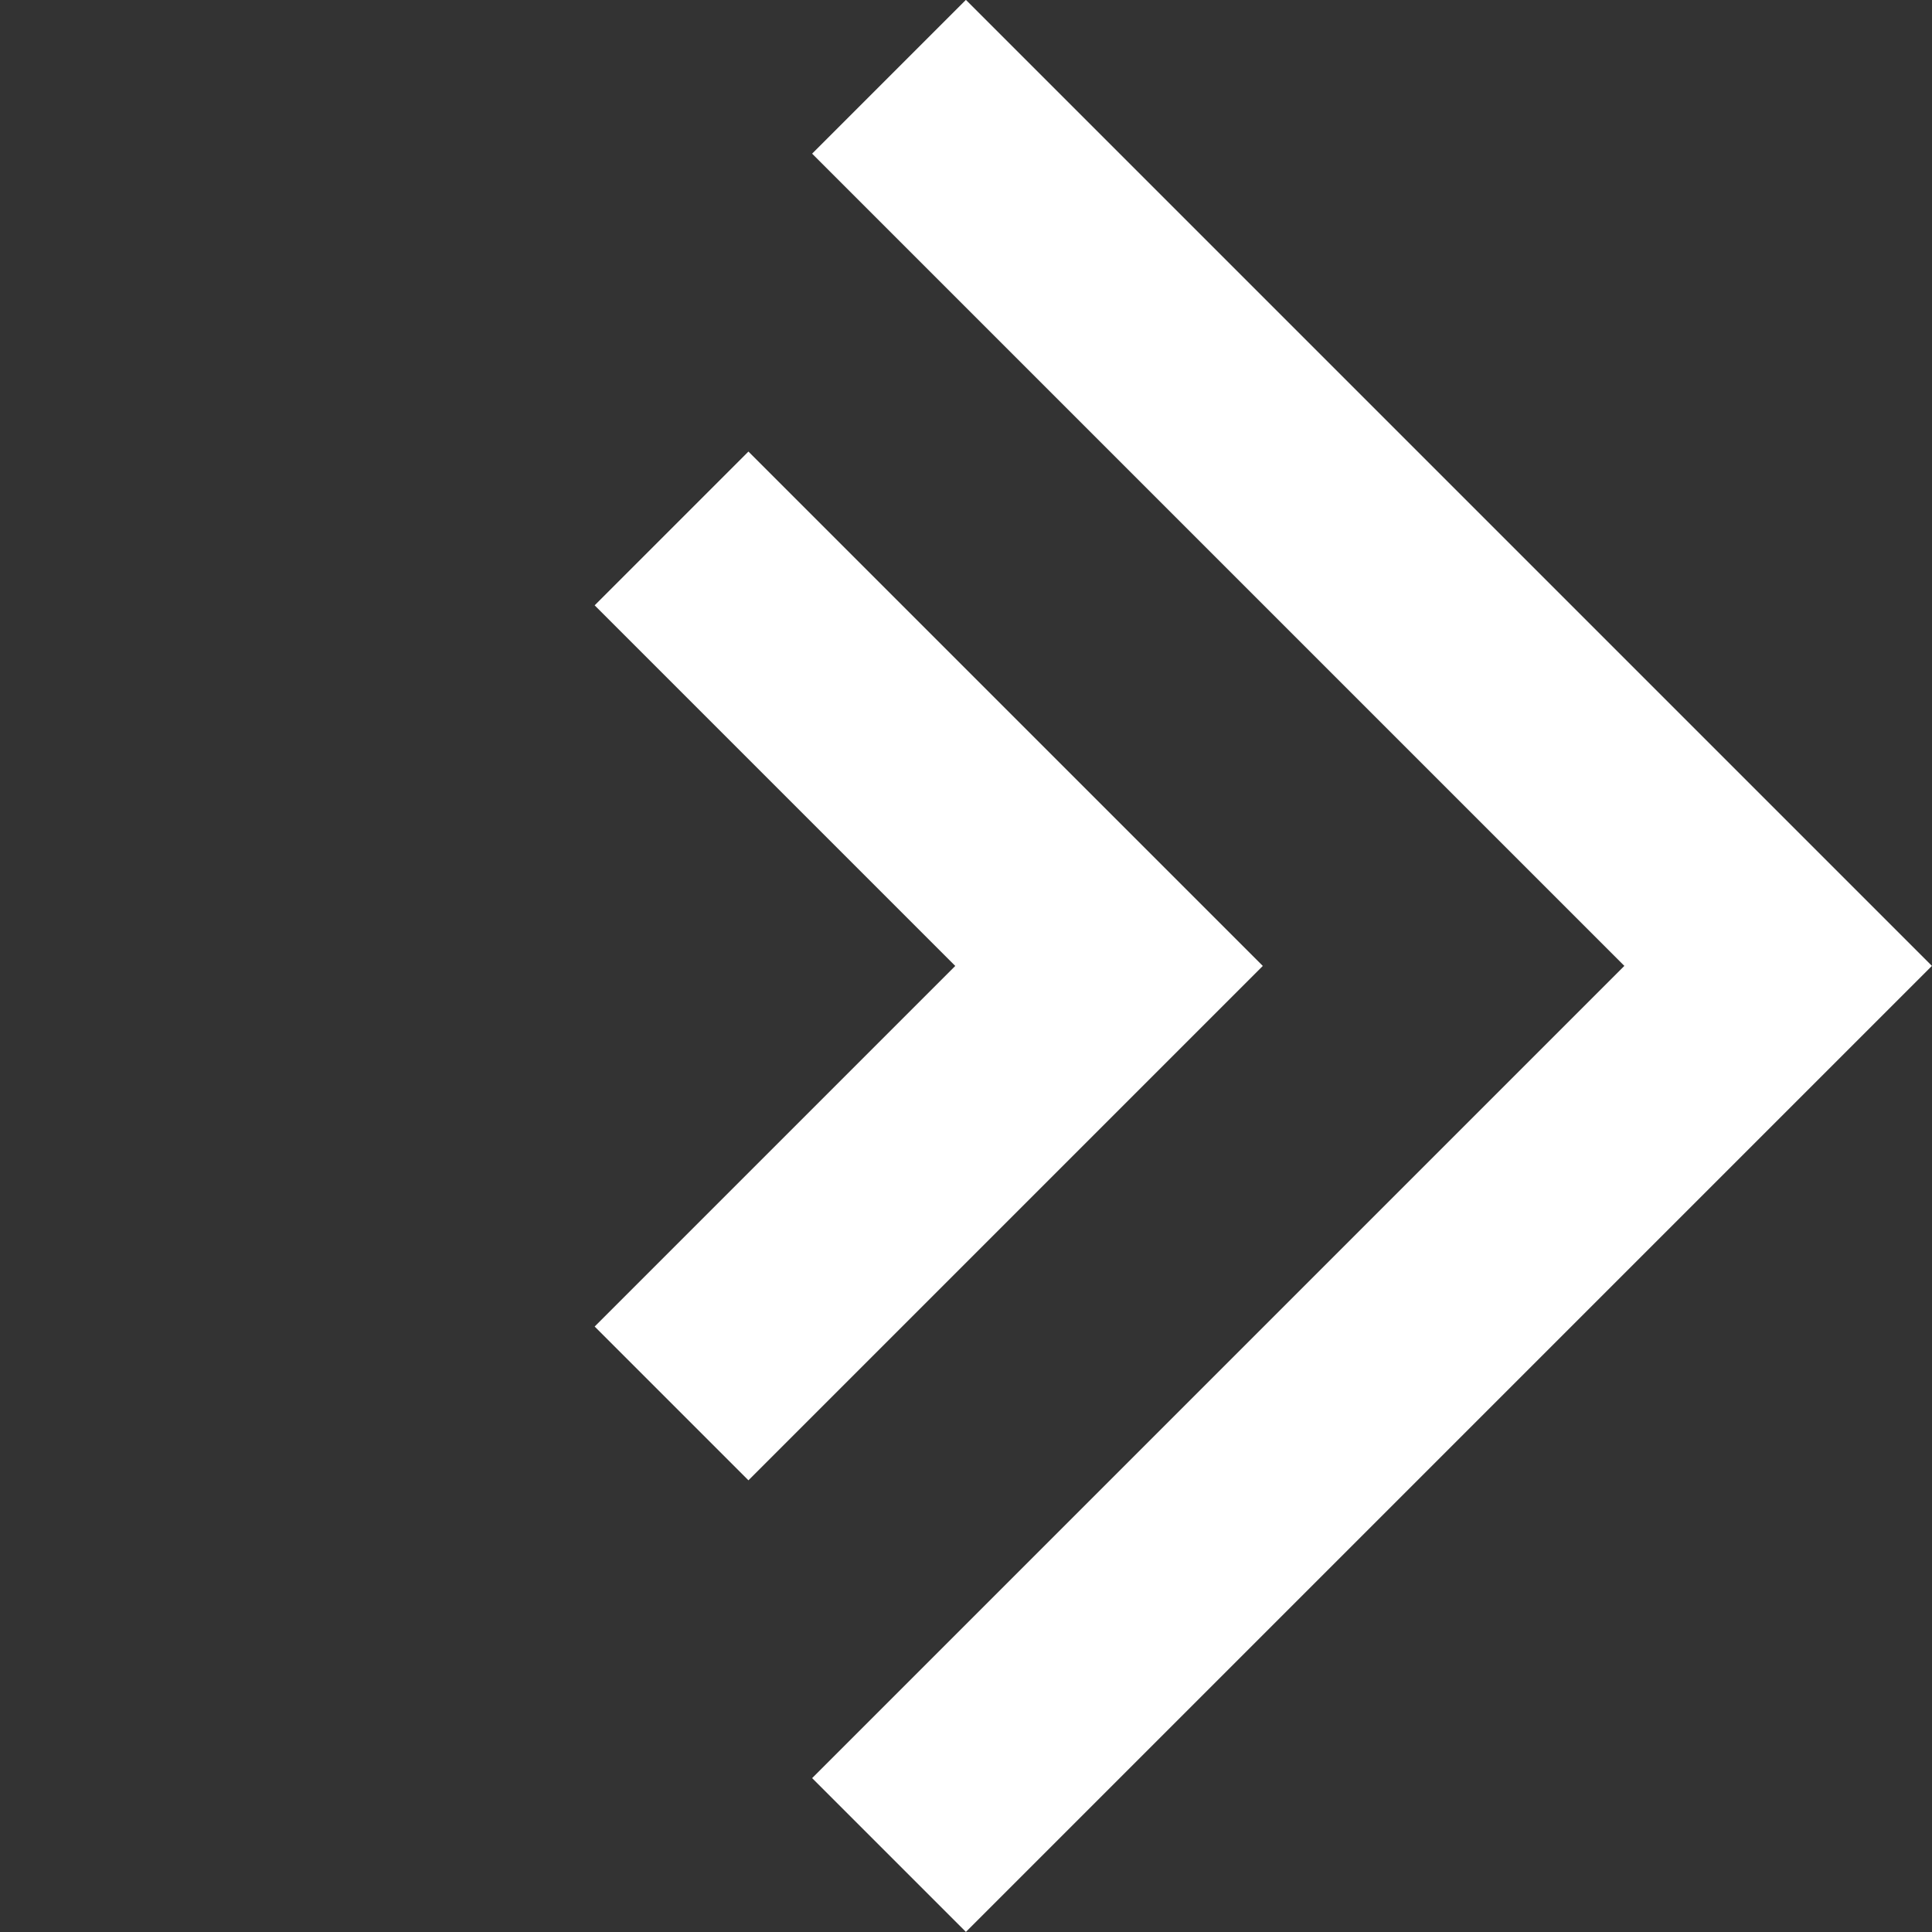
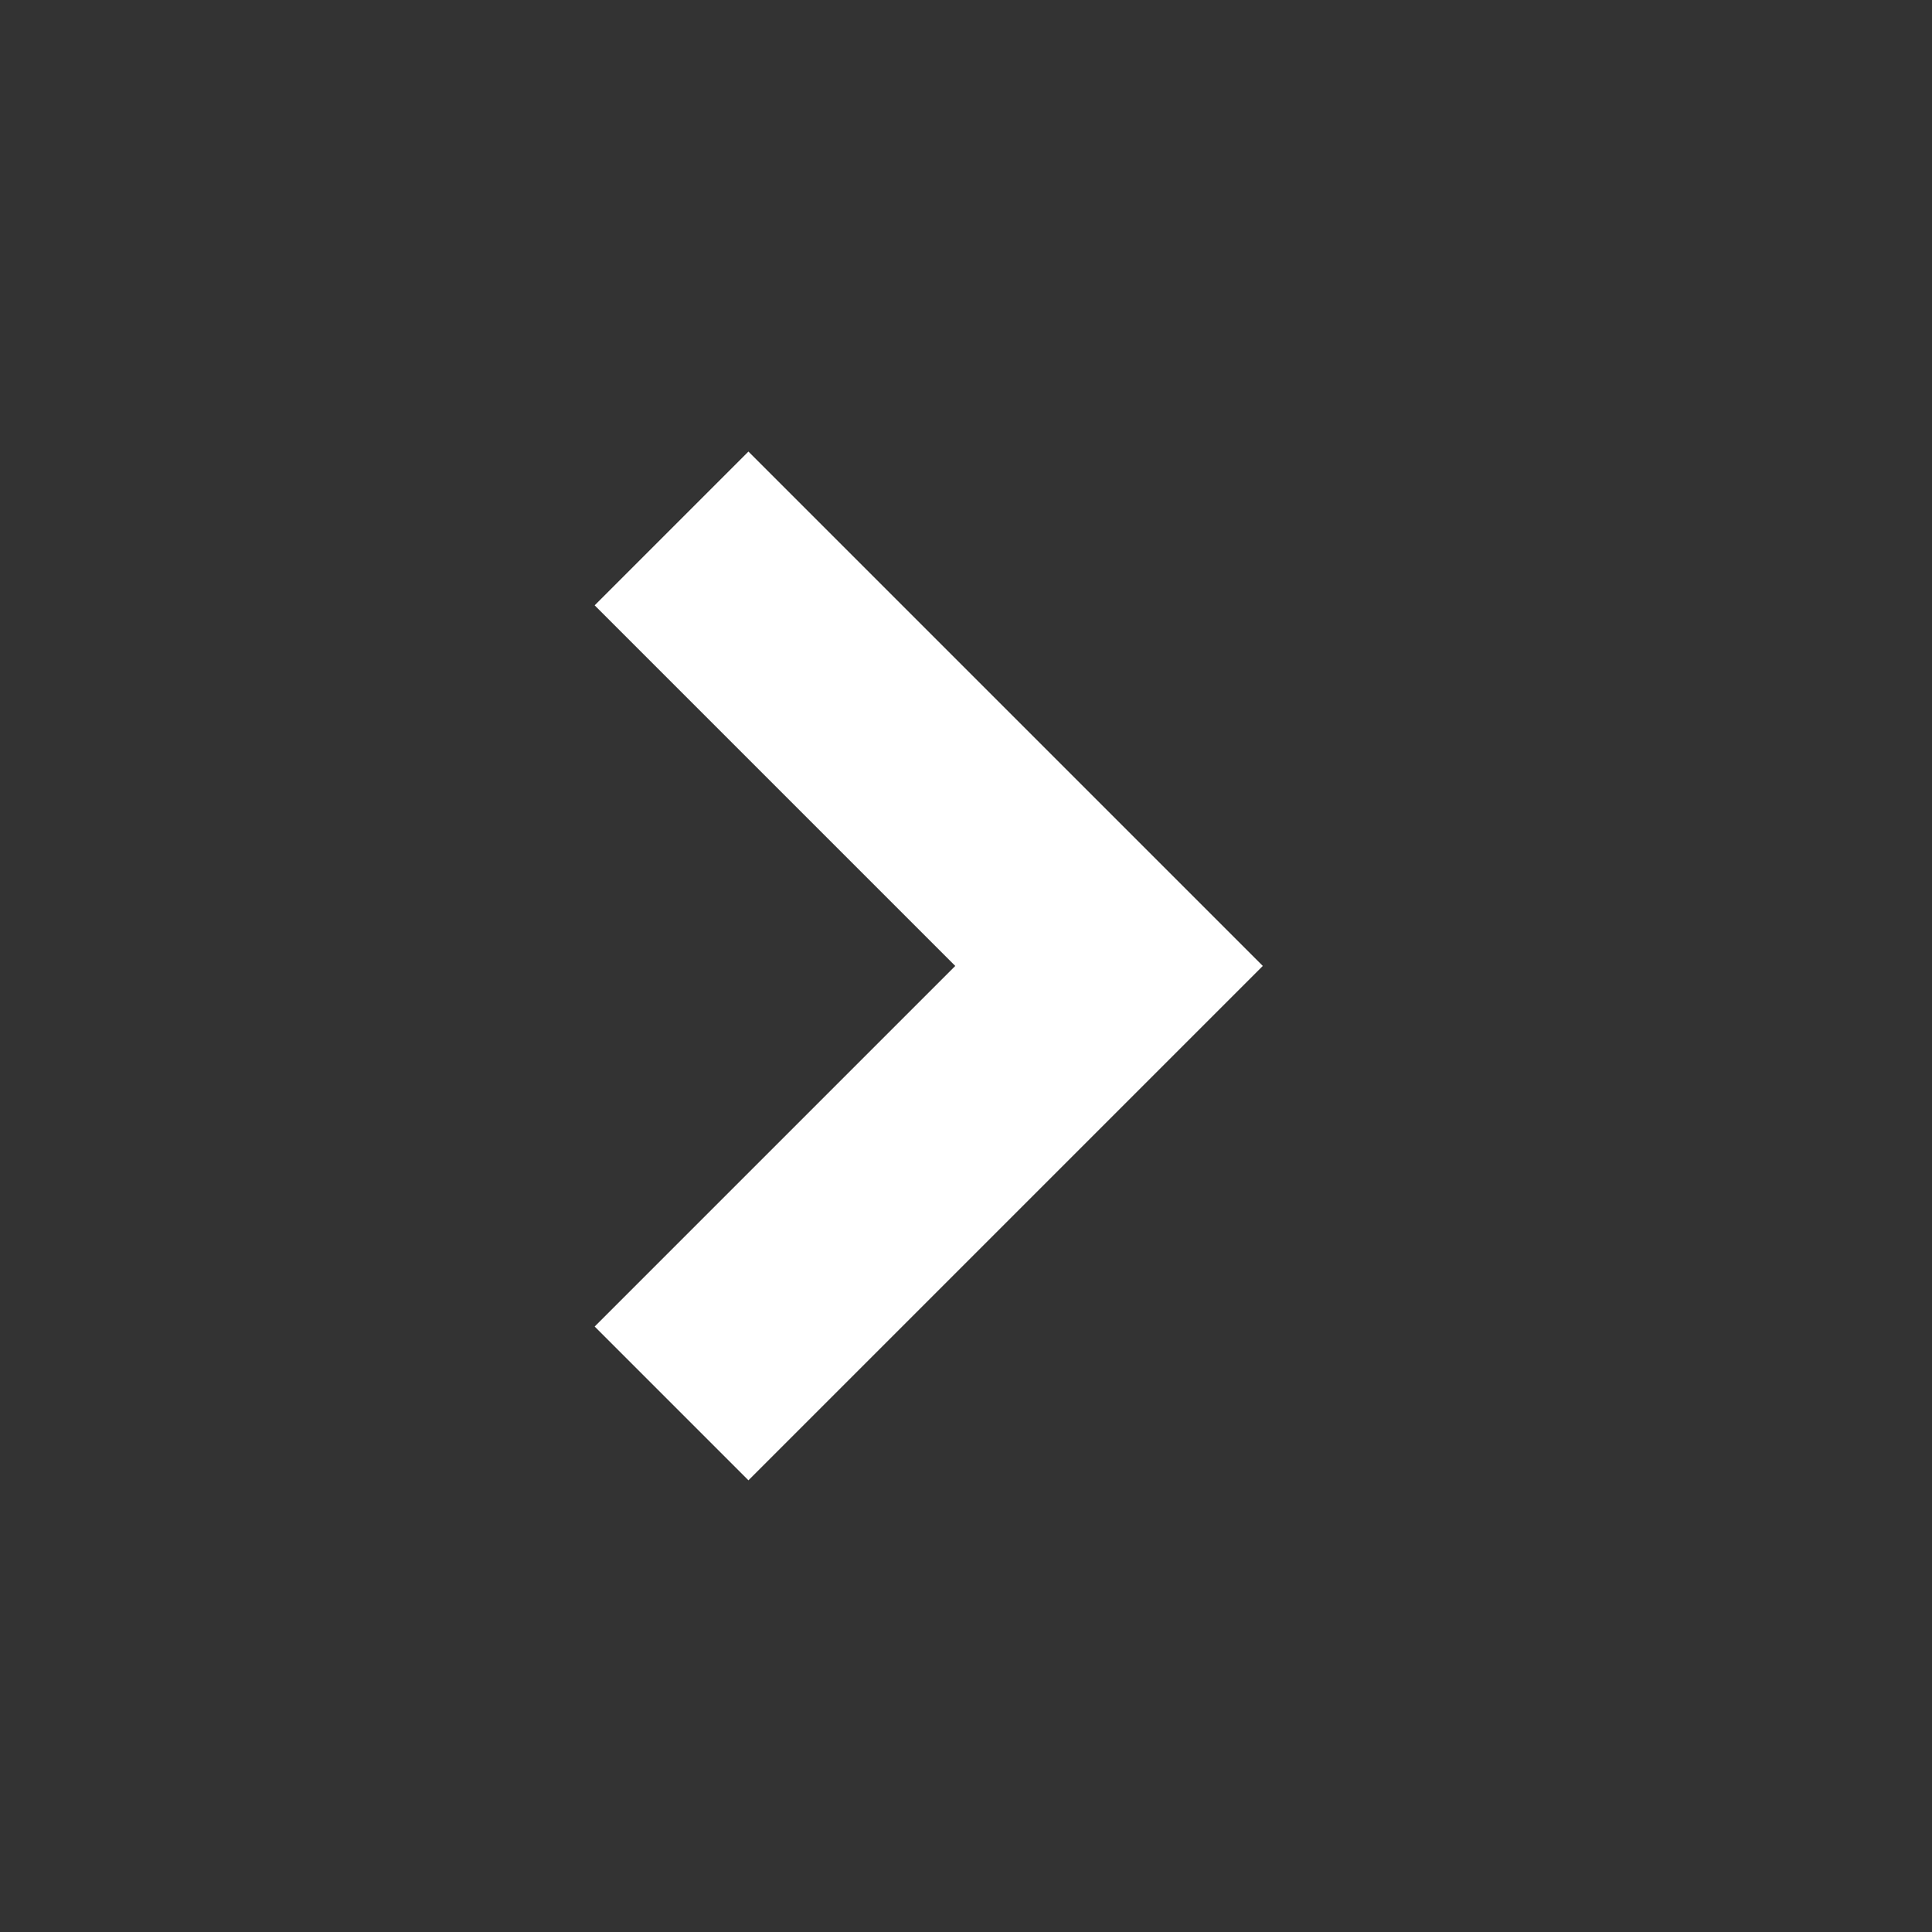
<svg xmlns="http://www.w3.org/2000/svg" width="8.884" height="8.884" viewBox="0 0 8.884 8.884">
  <rect x="0" y="0" width="8.884" height="8.884" fill="#333333" stroke="none" />
  <g id="Grupo_315" data-name="Grupo 315" transform="translate(-265.939 -3239.646)">
    <g id="Grupo_143" data-name="Grupo 143" transform="translate(19139 6720.605)">
-       <path id="Caminho_176" data-name="Caminho 176" d="M0,0H5.782V5.782" transform="translate(-18868.973 -3480.606) rotate(45)" fill="none" stroke="#fff" stroke-width="1" />
-     </g>
+       </g>
    <g id="Grupo_144" data-name="Grupo 144" transform="translate(19140.076 6722.682)">
      <path id="Caminho_176-2" data-name="Caminho 176" d="M0,0H2.845V2.845" transform="translate(-18871.049 -3480.606) rotate(45)" fill="none" stroke="#fff" stroke-width="1" />
    </g>
  </g>
</svg>